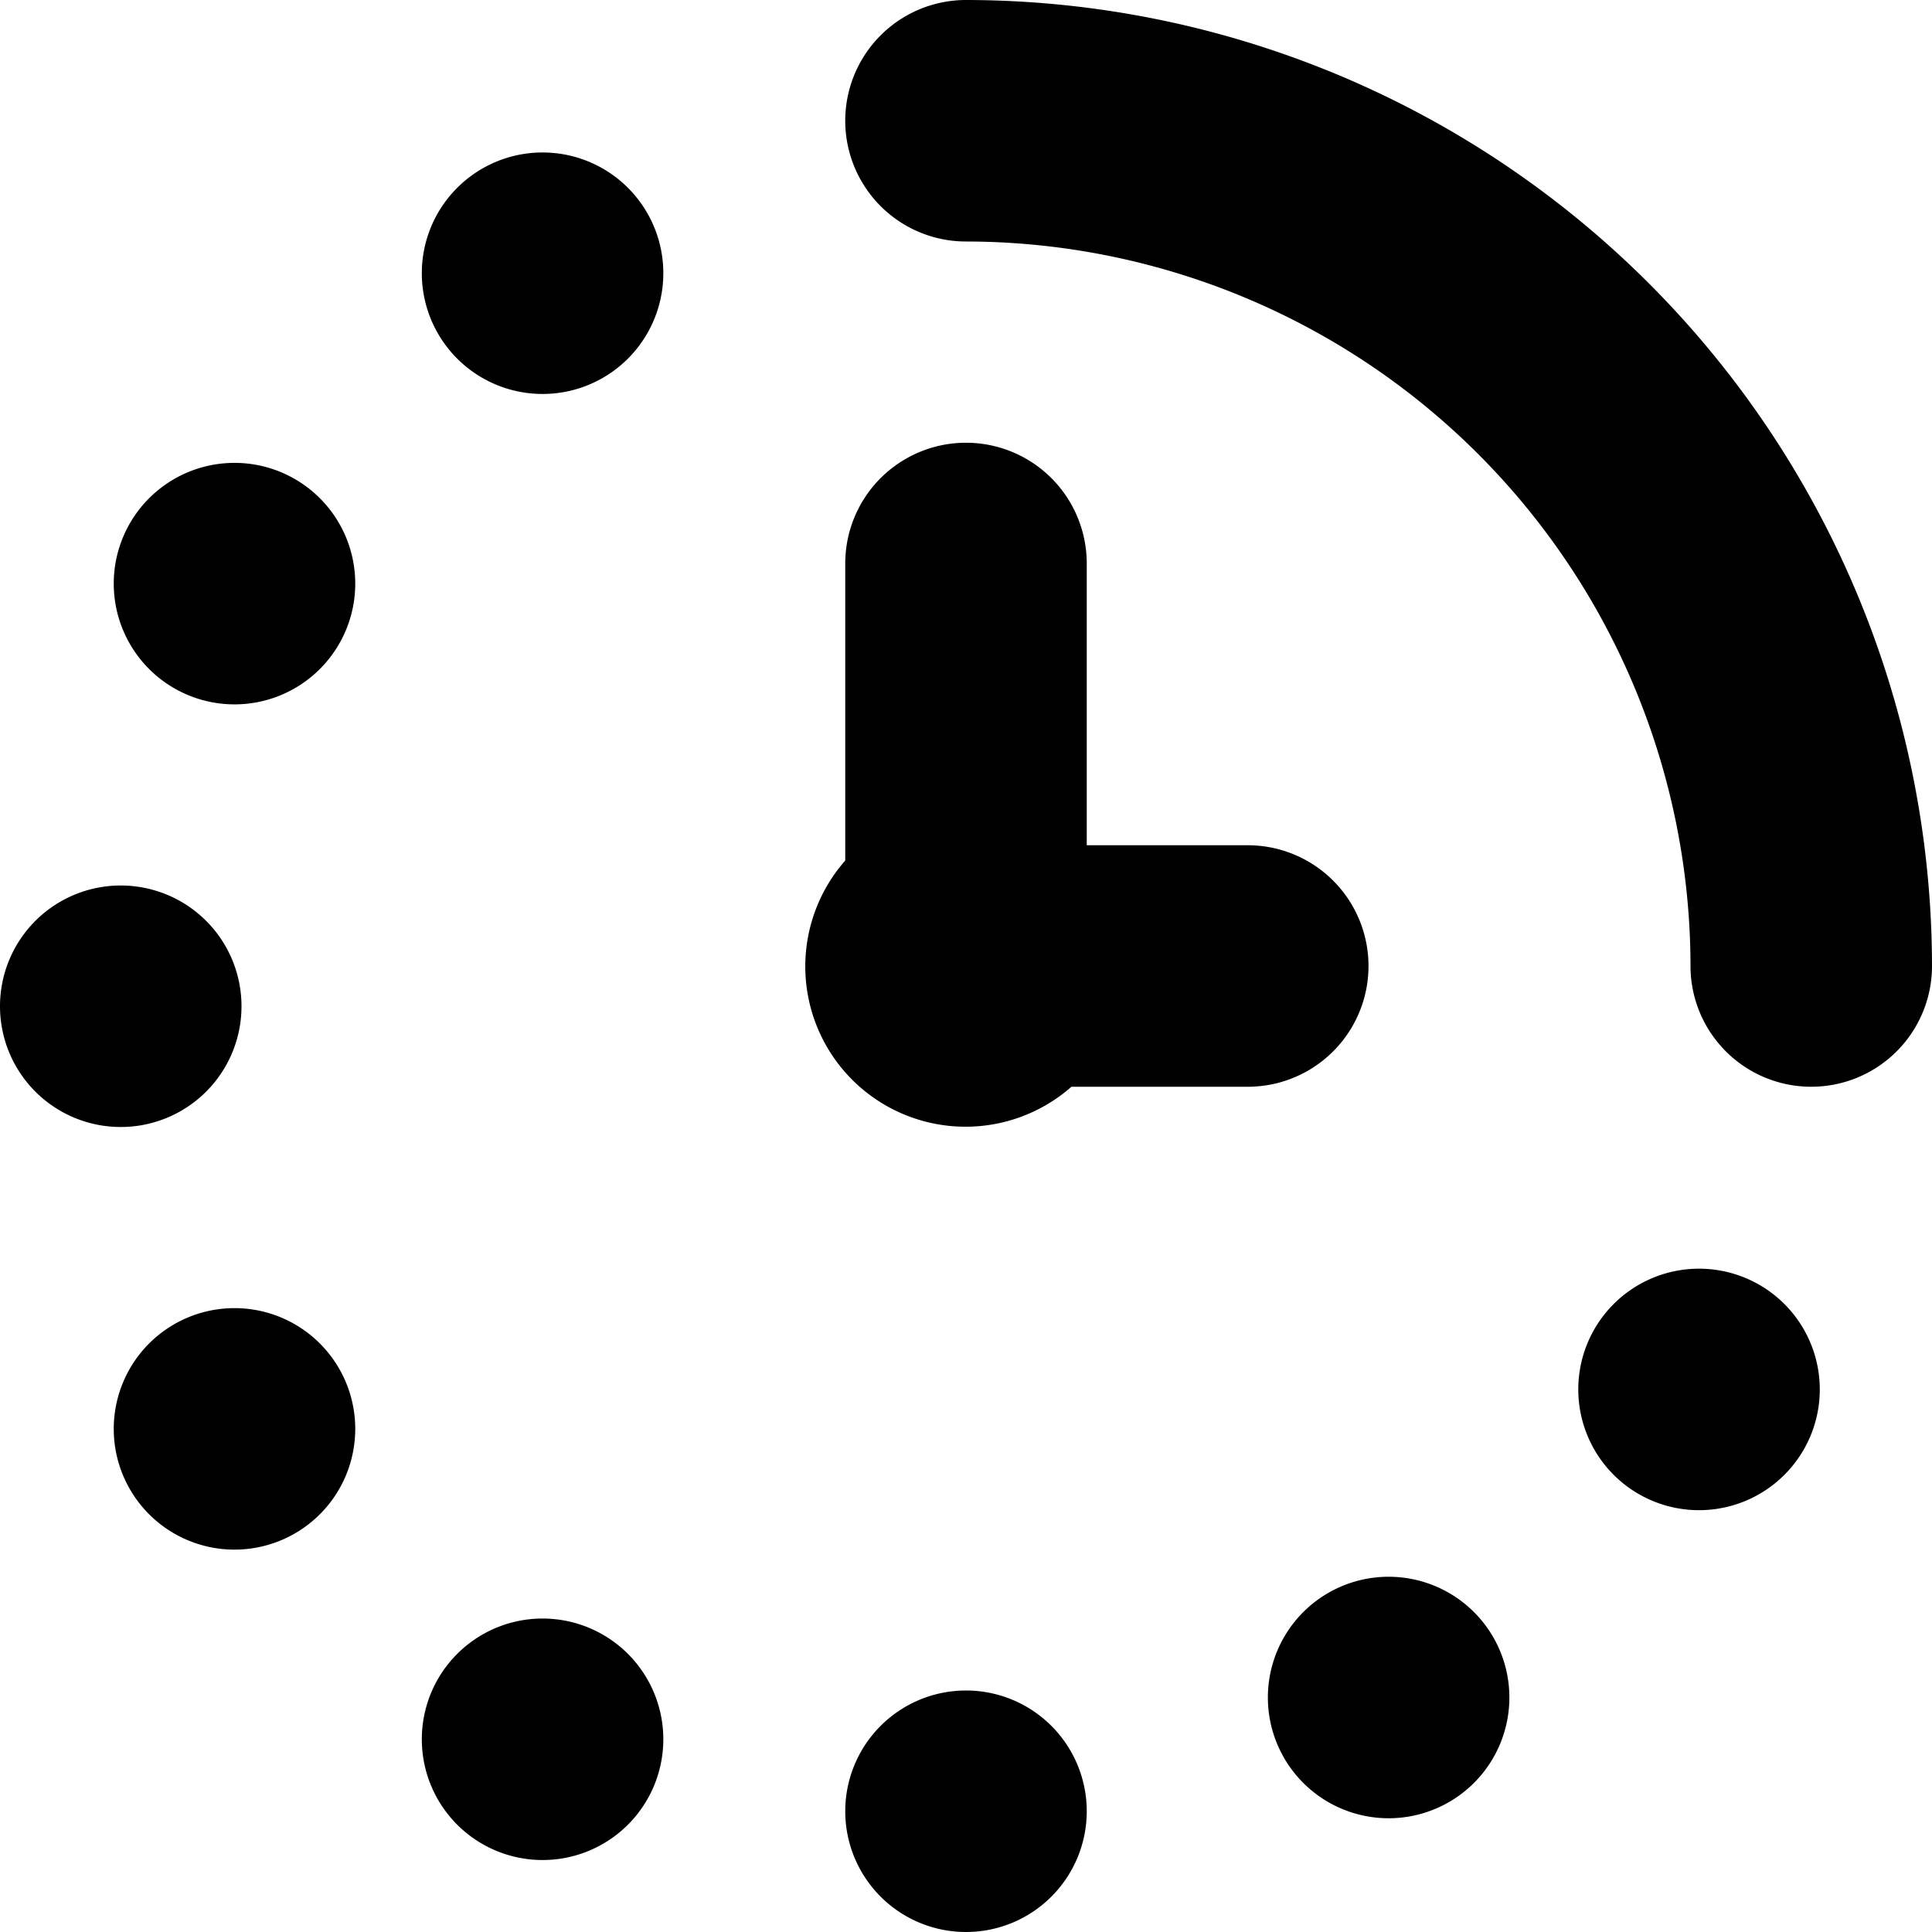
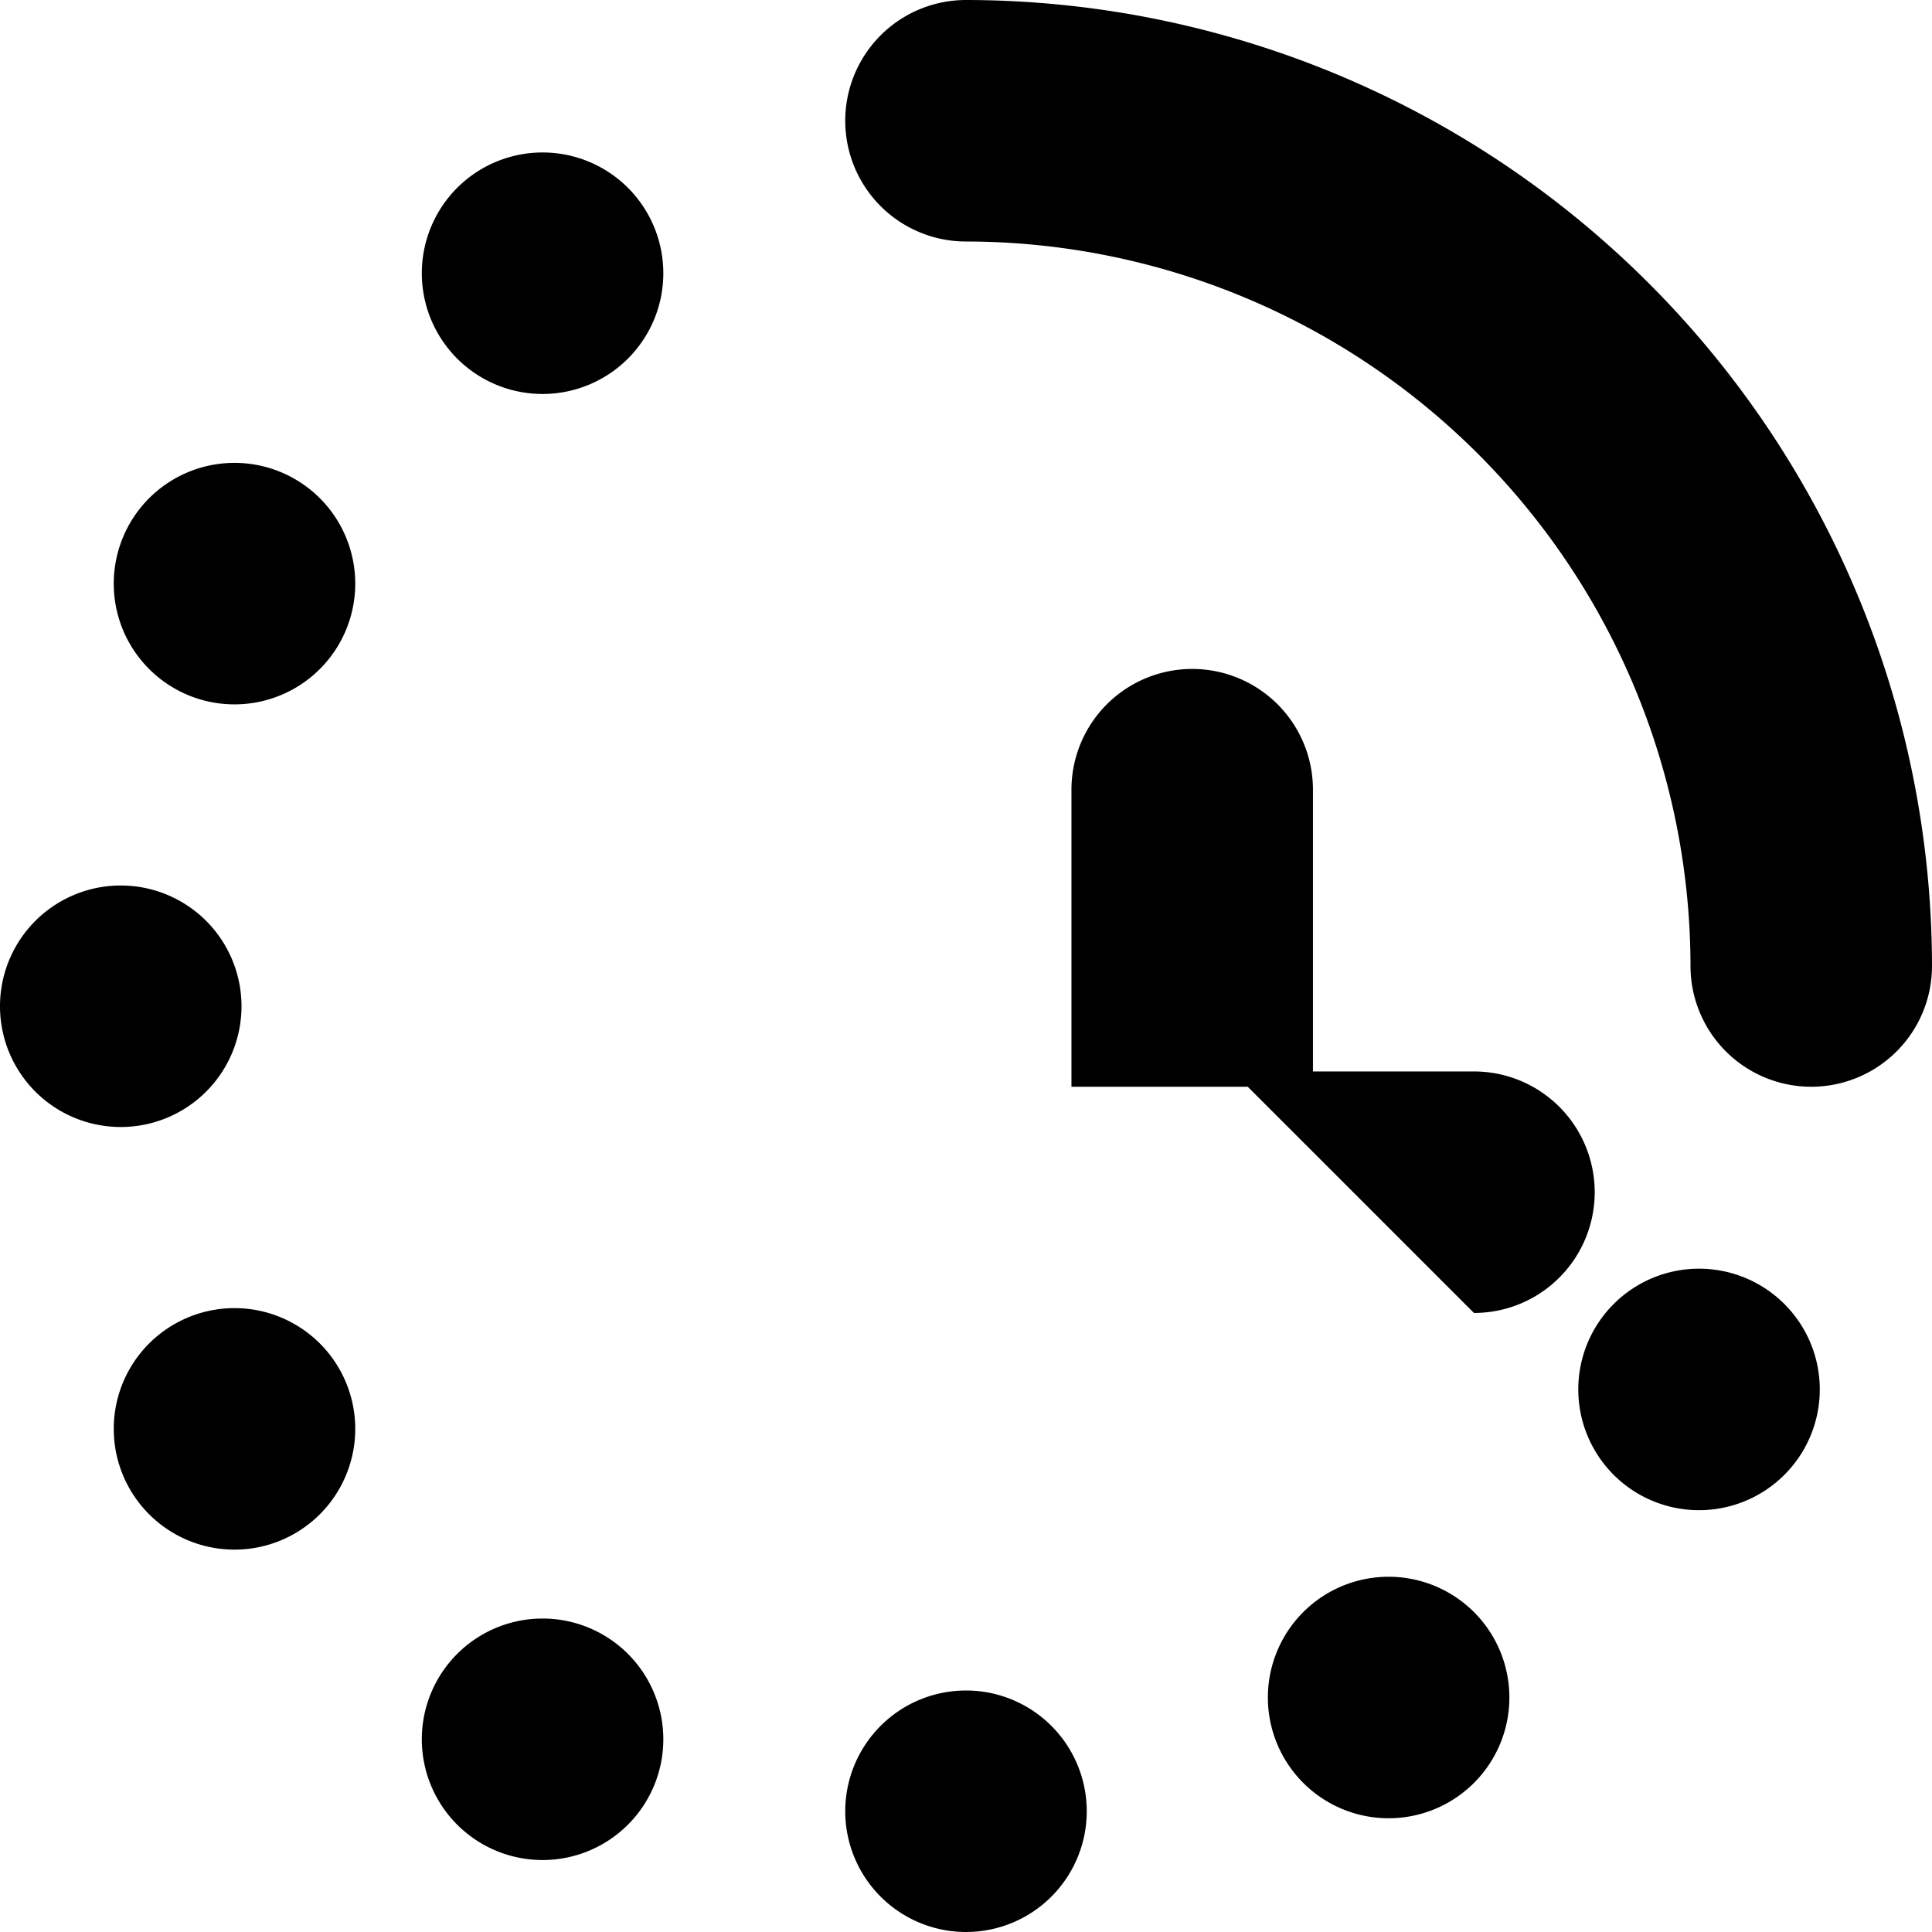
<svg xmlns="http://www.w3.org/2000/svg" id="Layer_1" height="512" viewBox="0 0 24 24" width="512" data-name="Layer 1">
-   <path d="m15.5 13.5h-2.19a1.991 1.991 0 0 1 -2.81-2.81v-3.69a1.5 1.5 0 0 1 3 0v3.5h2a1.5 1.5 0 0 1 0 3zm-3.5-13.5a1.5 1.5 0 0 0 0 3 9.01 9.01 0 0 1 9 9 1.5 1.5 0 0 0 3 0 12.013 12.013 0 0 0 -12-12zm-9 12.5a1.5 1.5 0 1 0 -1.5 1.5 1.5 1.5 0 0 0 1.5-1.5zm3.74-10.606a1.5 1.5 0 1 0 1.5 1.5 1.5 1.5 0 0 0 -1.5-1.5zm-3.827 3.856a1.5 1.5 0 1 0 1.5 1.5 1.5 1.5 0 0 0 -1.5-1.5zm3.827 14.356a1.5 1.5 0 1 0 1.5 1.5 1.5 1.5 0 0 0 -1.5-1.5zm-3.827-3.856a1.5 1.5 0 1 0 1.5 1.5 1.5 1.5 0 0 0 -1.5-1.5zm9.087 4.75a1.5 1.5 0 1 0 1.5 1.5 1.5 1.5 0 0 0 -1.5-1.5zm9.106-5.24a1.5 1.5 0 1 0 1.5 1.5 1.5 1.5 0 0 0 -1.5-1.5zm-3.856 3.827a1.5 1.5 0 1 0 1.5 1.5 1.5 1.5 0 0 0 -1.5-1.5z" />
+   <path d="m15.5 13.5h-2.19v-3.69a1.5 1.5 0 0 1 3 0v3.5h2a1.5 1.5 0 0 1 0 3zm-3.5-13.5a1.5 1.5 0 0 0 0 3 9.01 9.01 0 0 1 9 9 1.5 1.5 0 0 0 3 0 12.013 12.013 0 0 0 -12-12zm-9 12.5a1.5 1.5 0 1 0 -1.5 1.5 1.5 1.5 0 0 0 1.5-1.5zm3.74-10.606a1.5 1.5 0 1 0 1.5 1.5 1.5 1.5 0 0 0 -1.5-1.5zm-3.827 3.856a1.5 1.5 0 1 0 1.5 1.5 1.5 1.5 0 0 0 -1.5-1.5zm3.827 14.356a1.5 1.5 0 1 0 1.5 1.5 1.5 1.5 0 0 0 -1.5-1.5zm-3.827-3.856a1.5 1.5 0 1 0 1.5 1.5 1.5 1.5 0 0 0 -1.5-1.5zm9.087 4.75a1.5 1.5 0 1 0 1.5 1.5 1.5 1.5 0 0 0 -1.5-1.5zm9.106-5.24a1.5 1.5 0 1 0 1.5 1.5 1.5 1.5 0 0 0 -1.5-1.5zm-3.856 3.827a1.5 1.5 0 1 0 1.5 1.5 1.5 1.5 0 0 0 -1.5-1.5z" />
</svg>